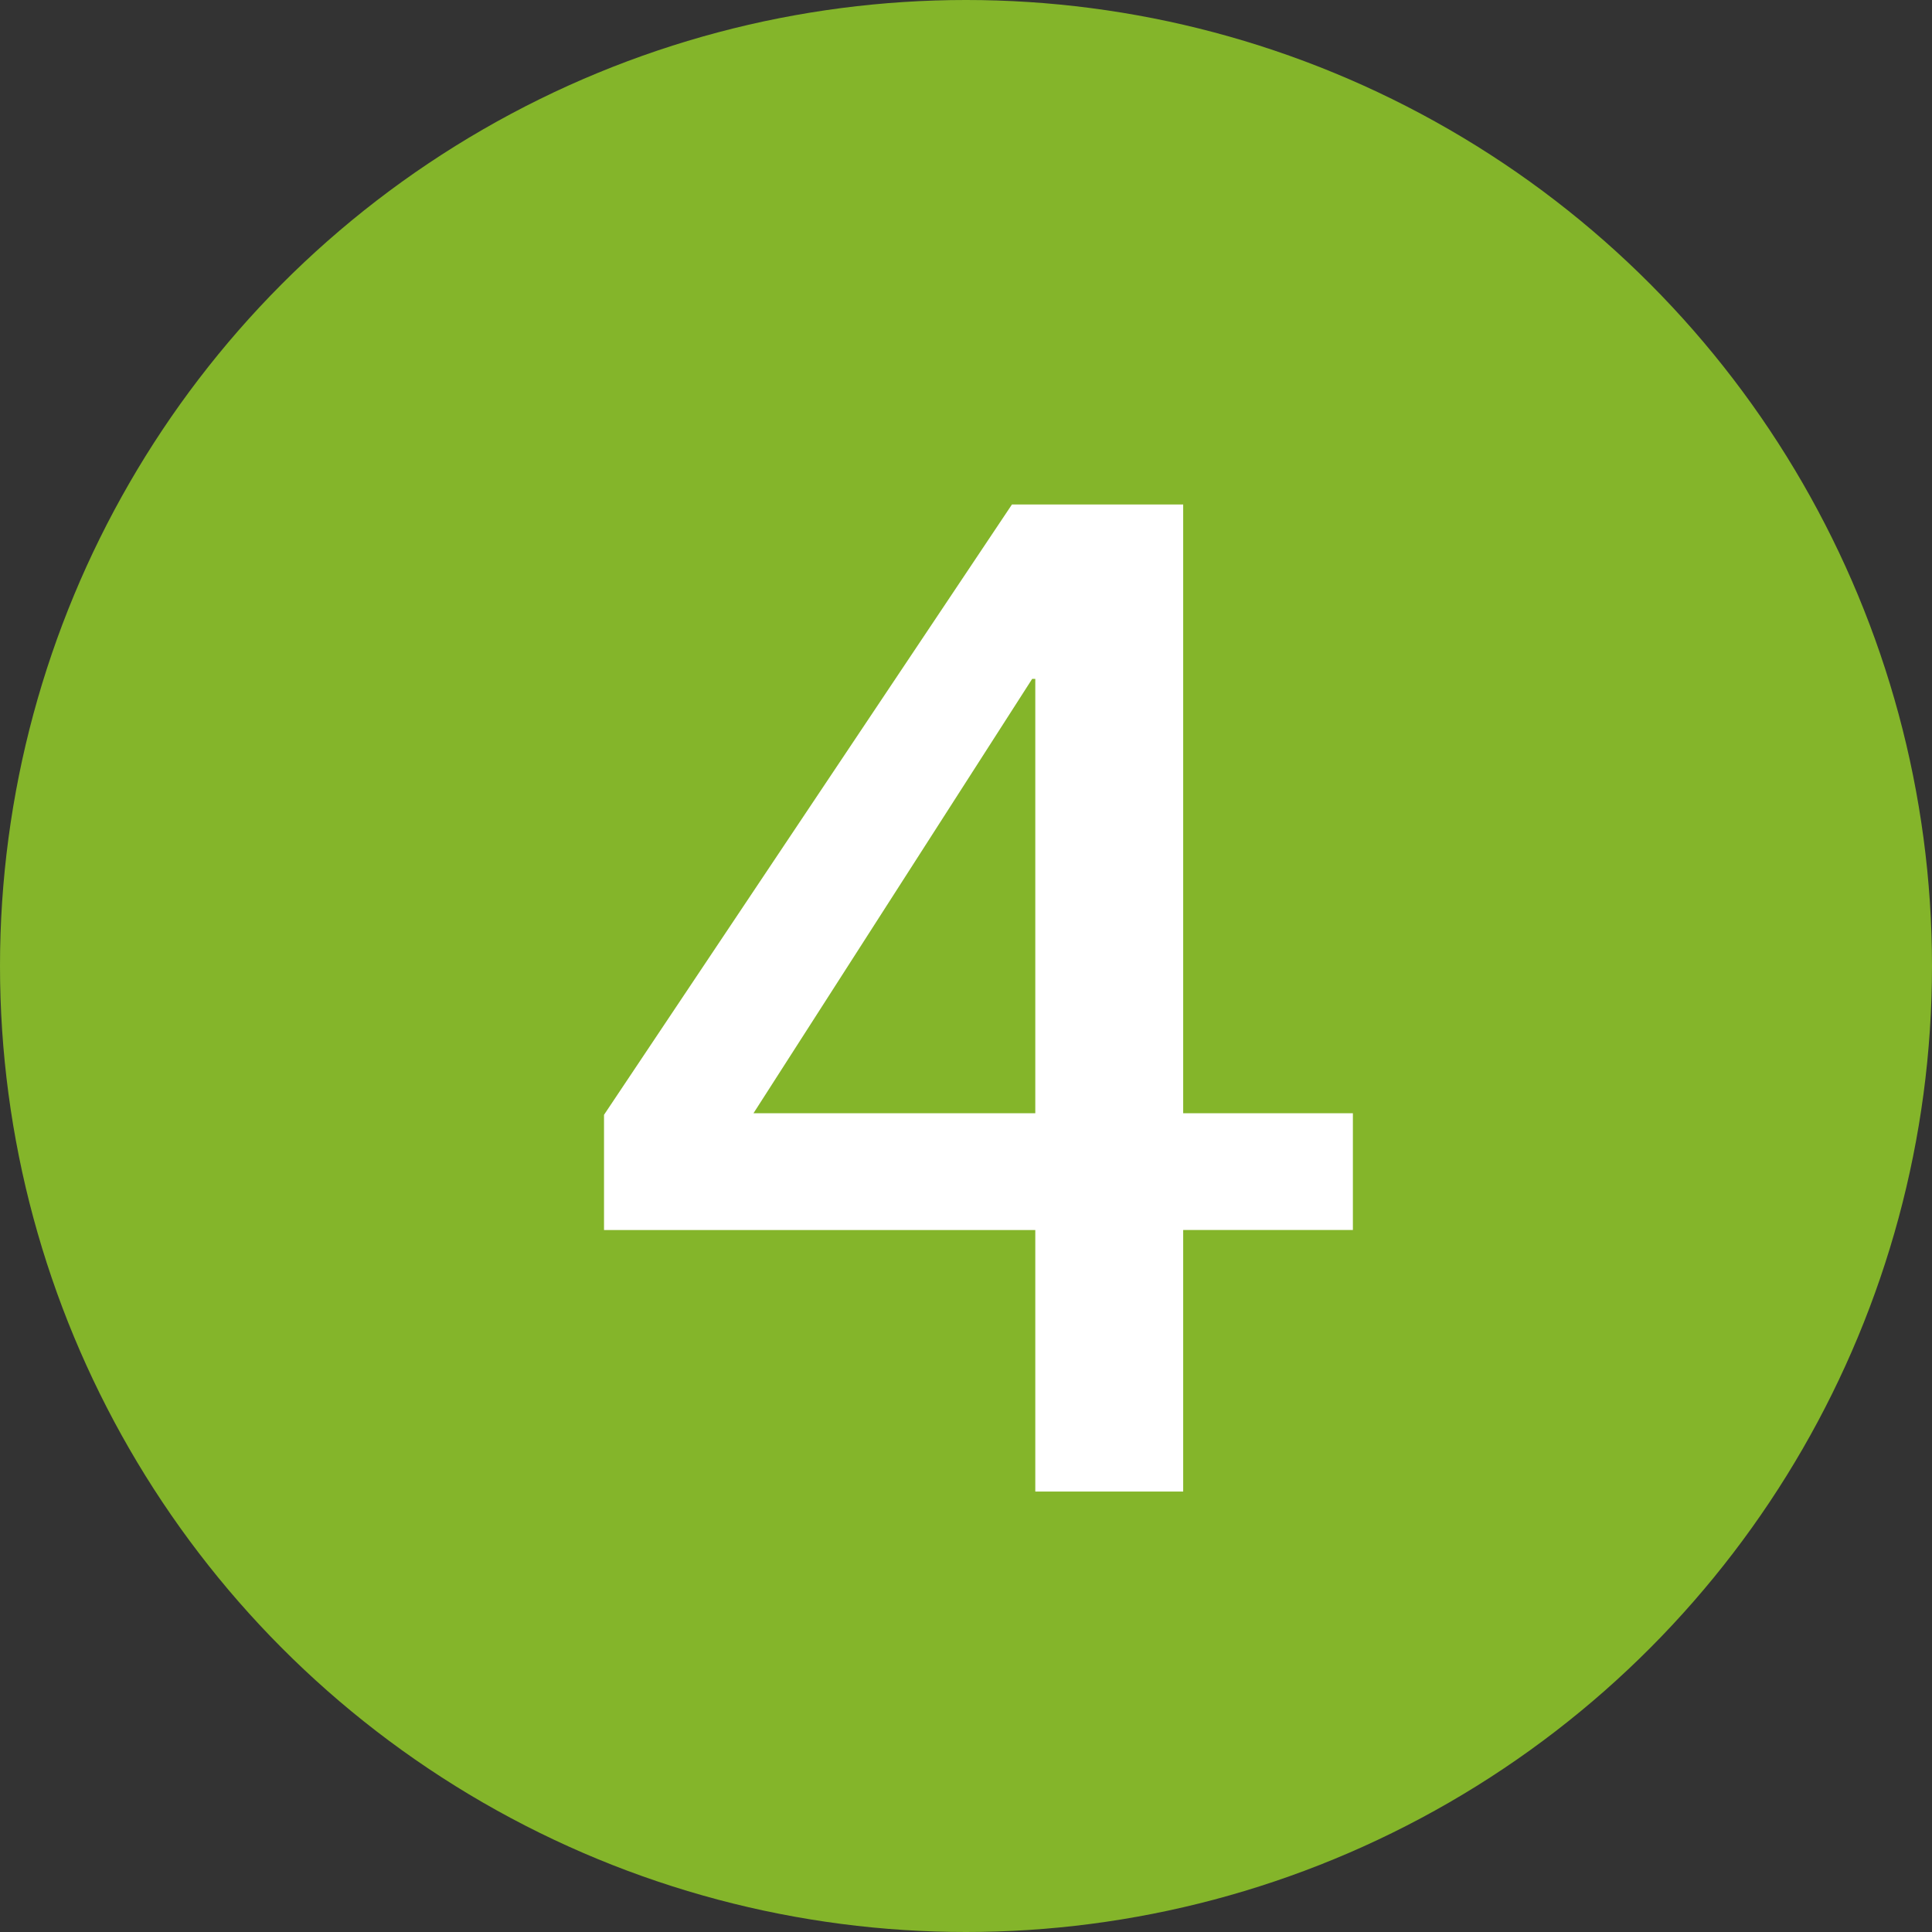
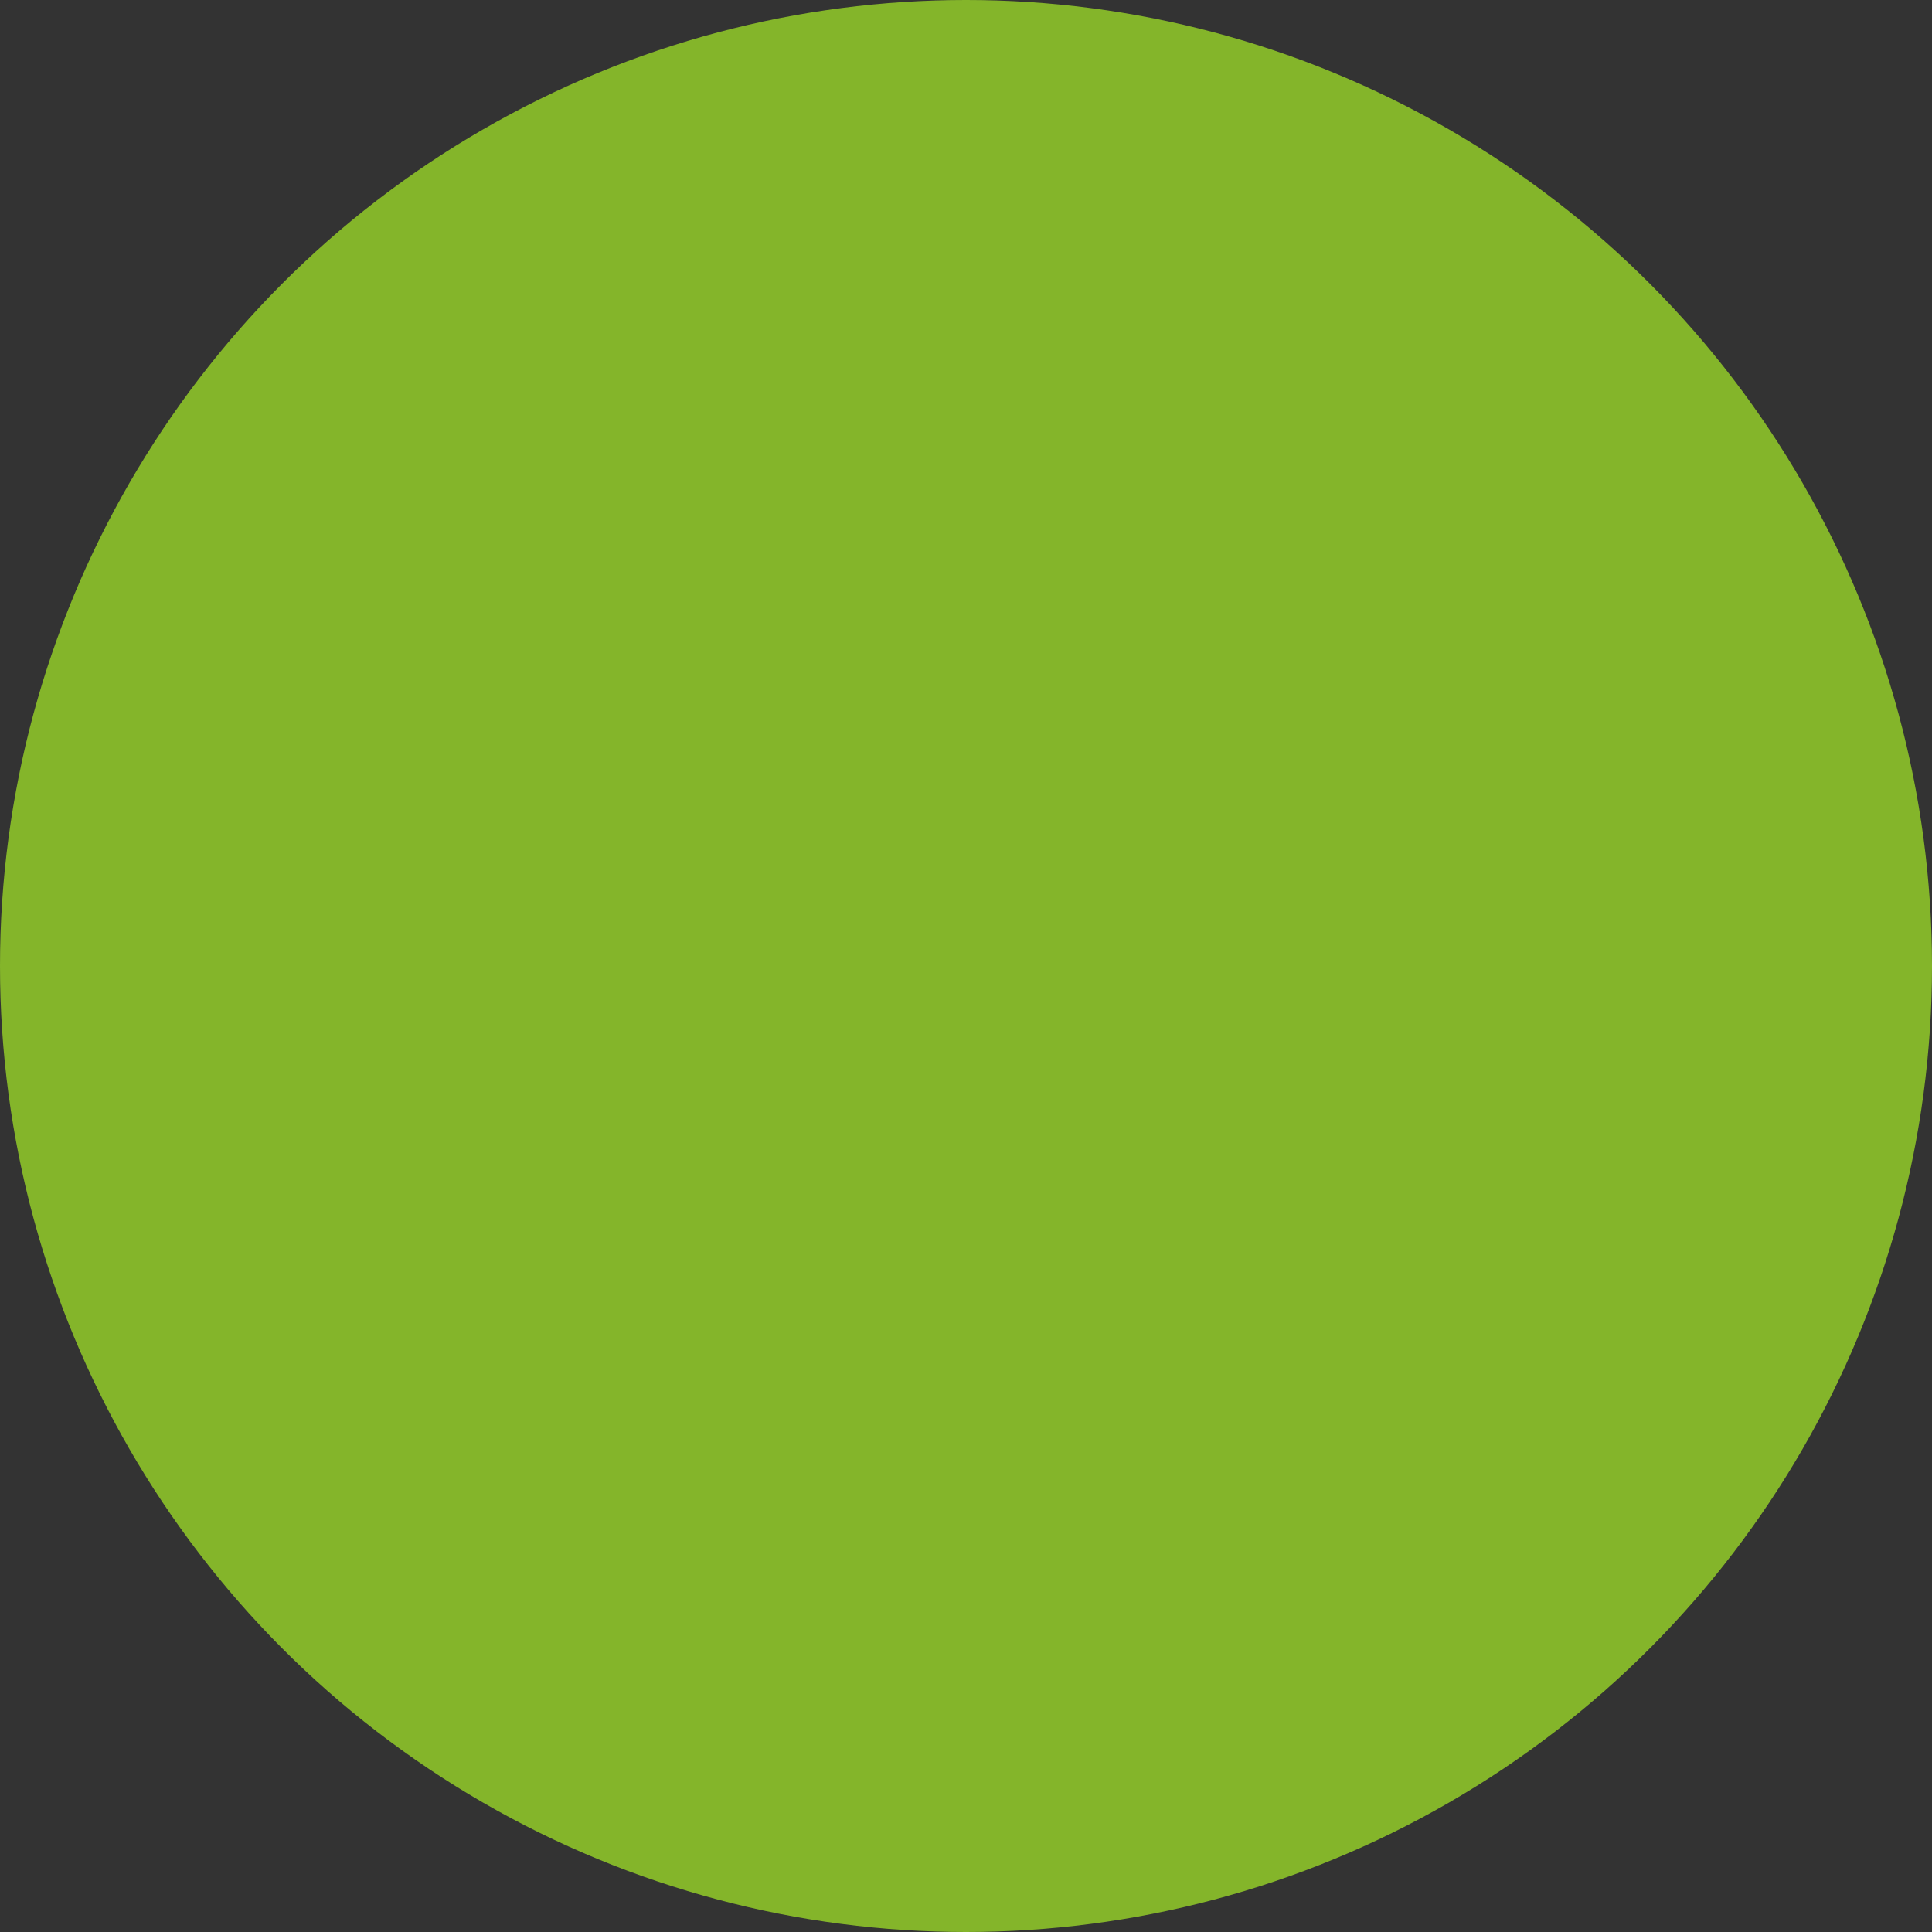
<svg xmlns="http://www.w3.org/2000/svg" width="75" height="75" viewBox="0 0 75 75">
  <rect x="0" y="0" width="75" height="75" fill="#333333" stroke="none" />
  <defs>
    <style>
      .cls-1 {
        fill: #fff;
      }

      .cls-2 {
        fill: #84b52a;
      }
    </style>
  </defs>
  <g id="Ebene_1" data-name="Ebene 1">
    <circle class="cls-2" cx="37.5" cy="37.5" r="37.5" />
  </g>
  <g id="_1" data-name="1">
-     <path class="cls-1" d="M40.19,47.75H23.448v-4.473l15.835-23.692h6.648v23.631h6.588v4.533h-6.588v10.154h-5.741v-10.154Zm-10.94-4.533h10.94V26.354h-.121l-10.819,16.862Z" />
-   </g>
+     </g>
</svg>